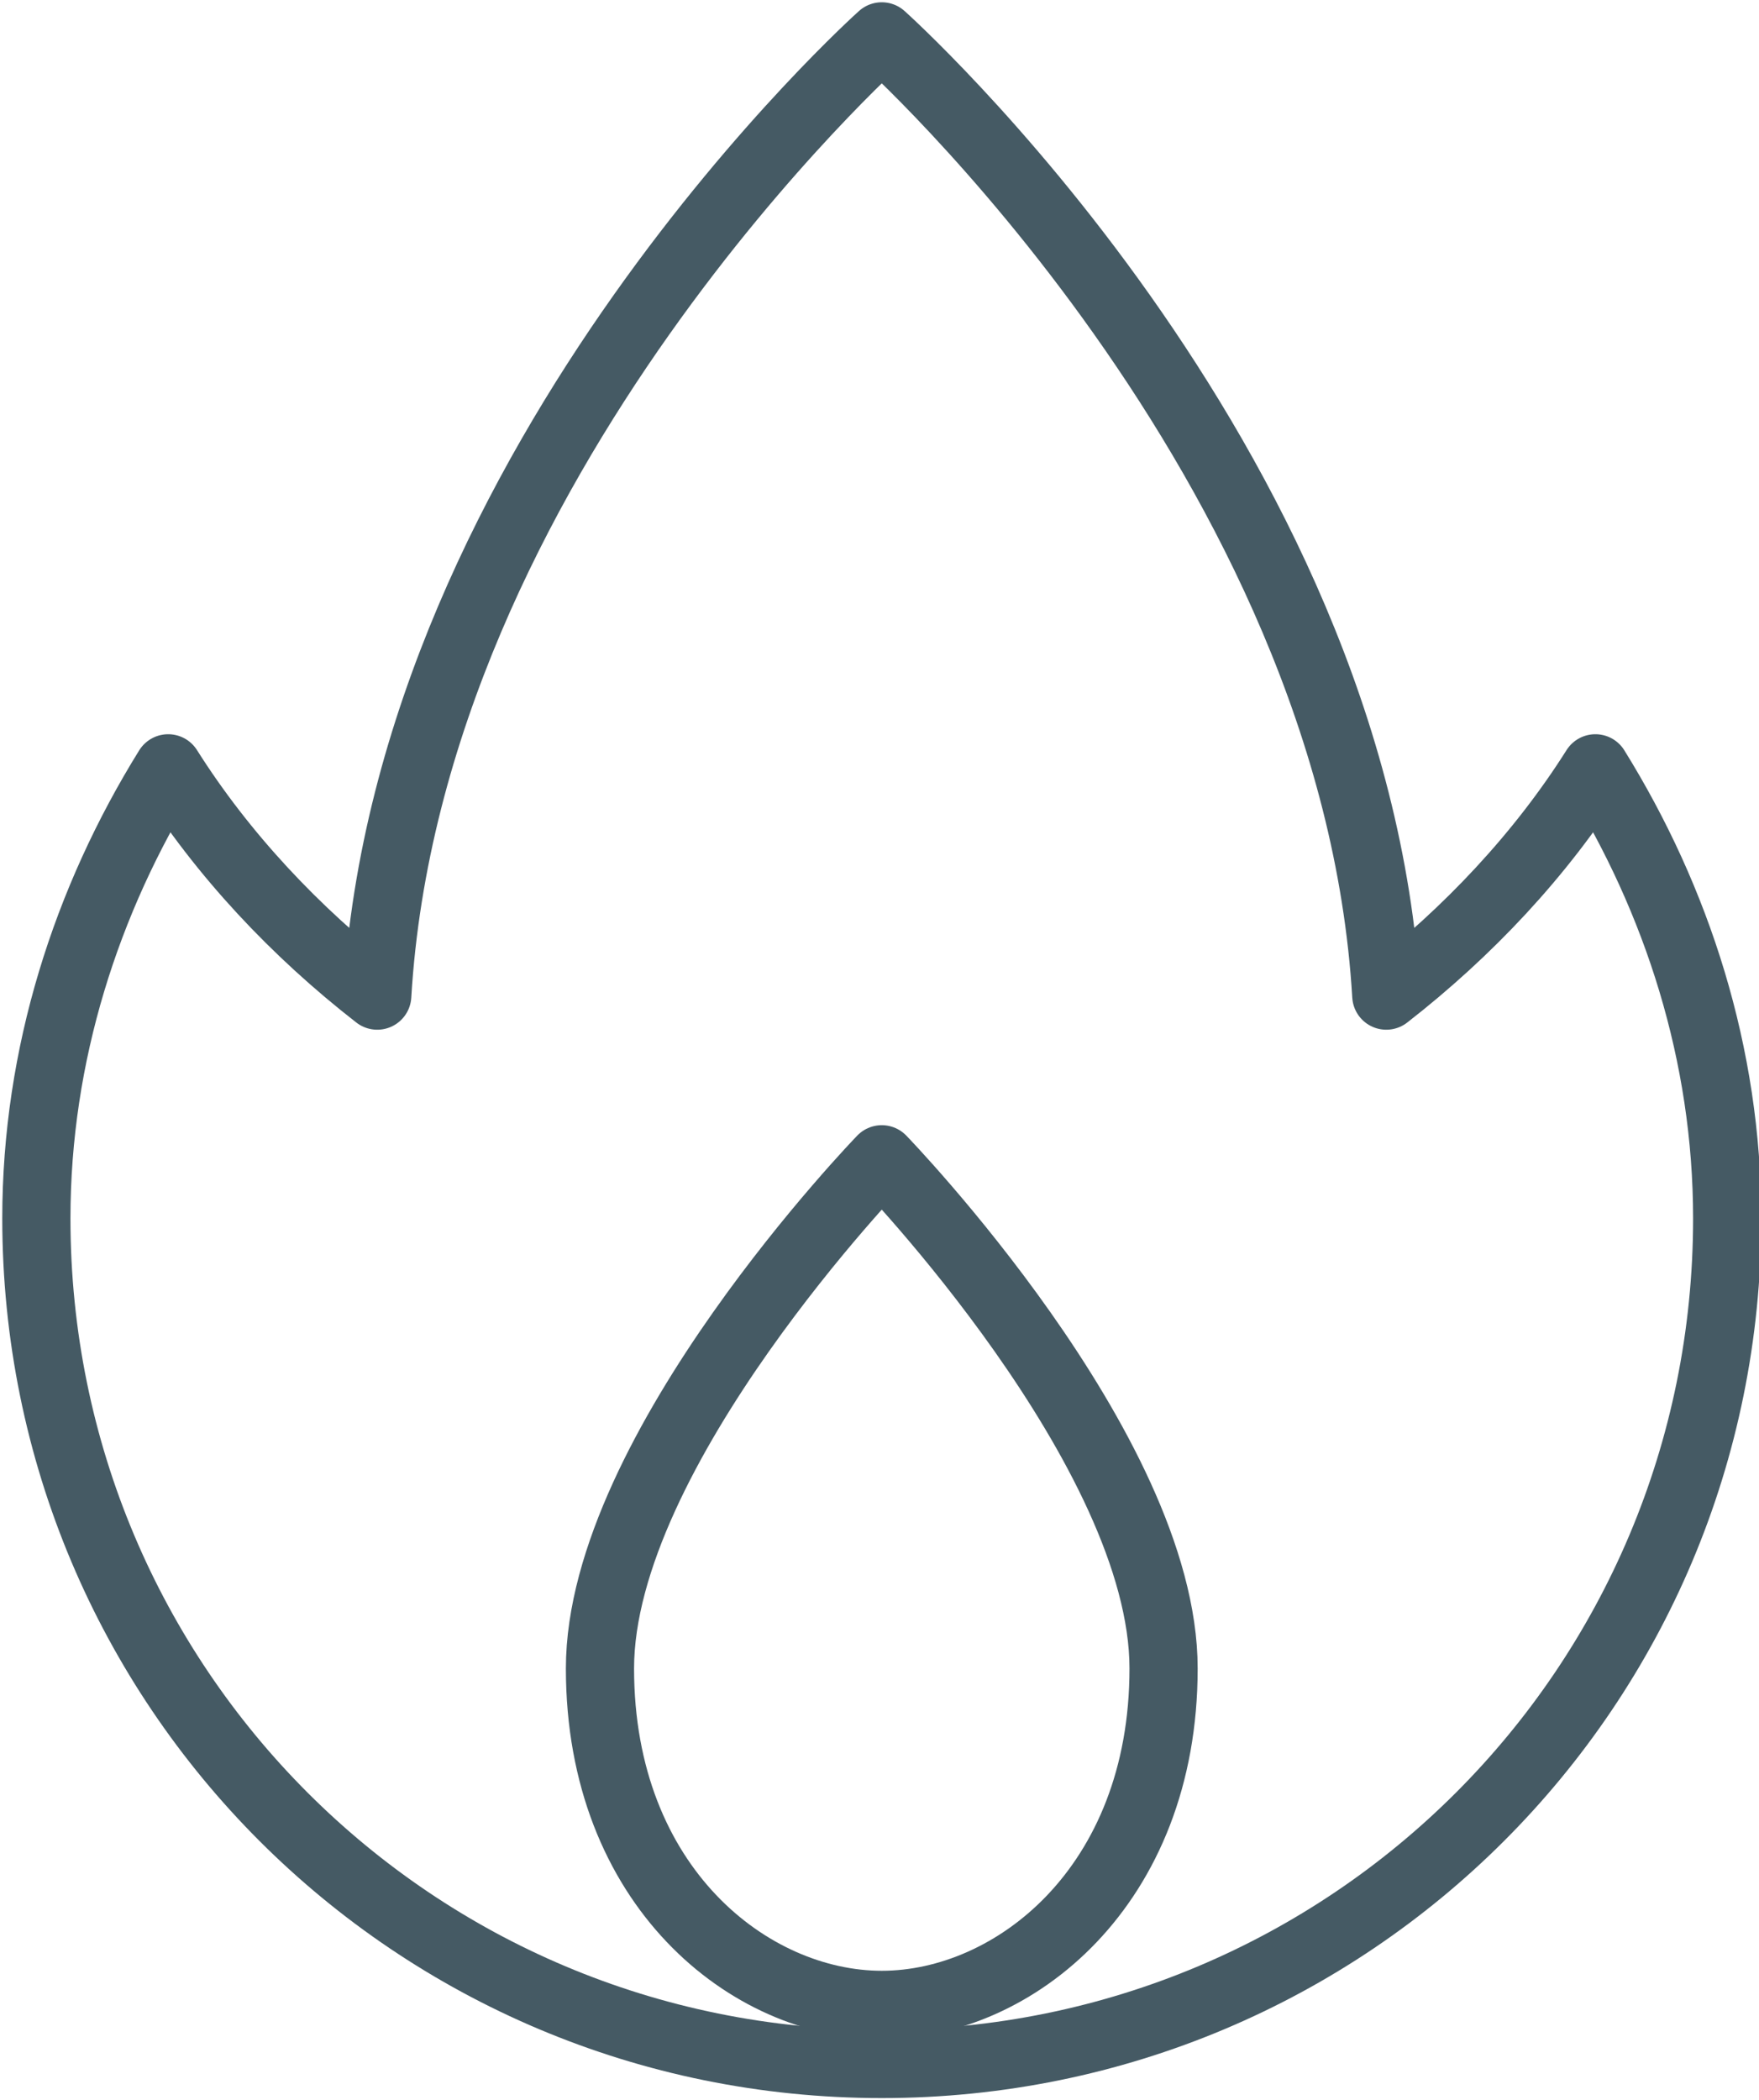
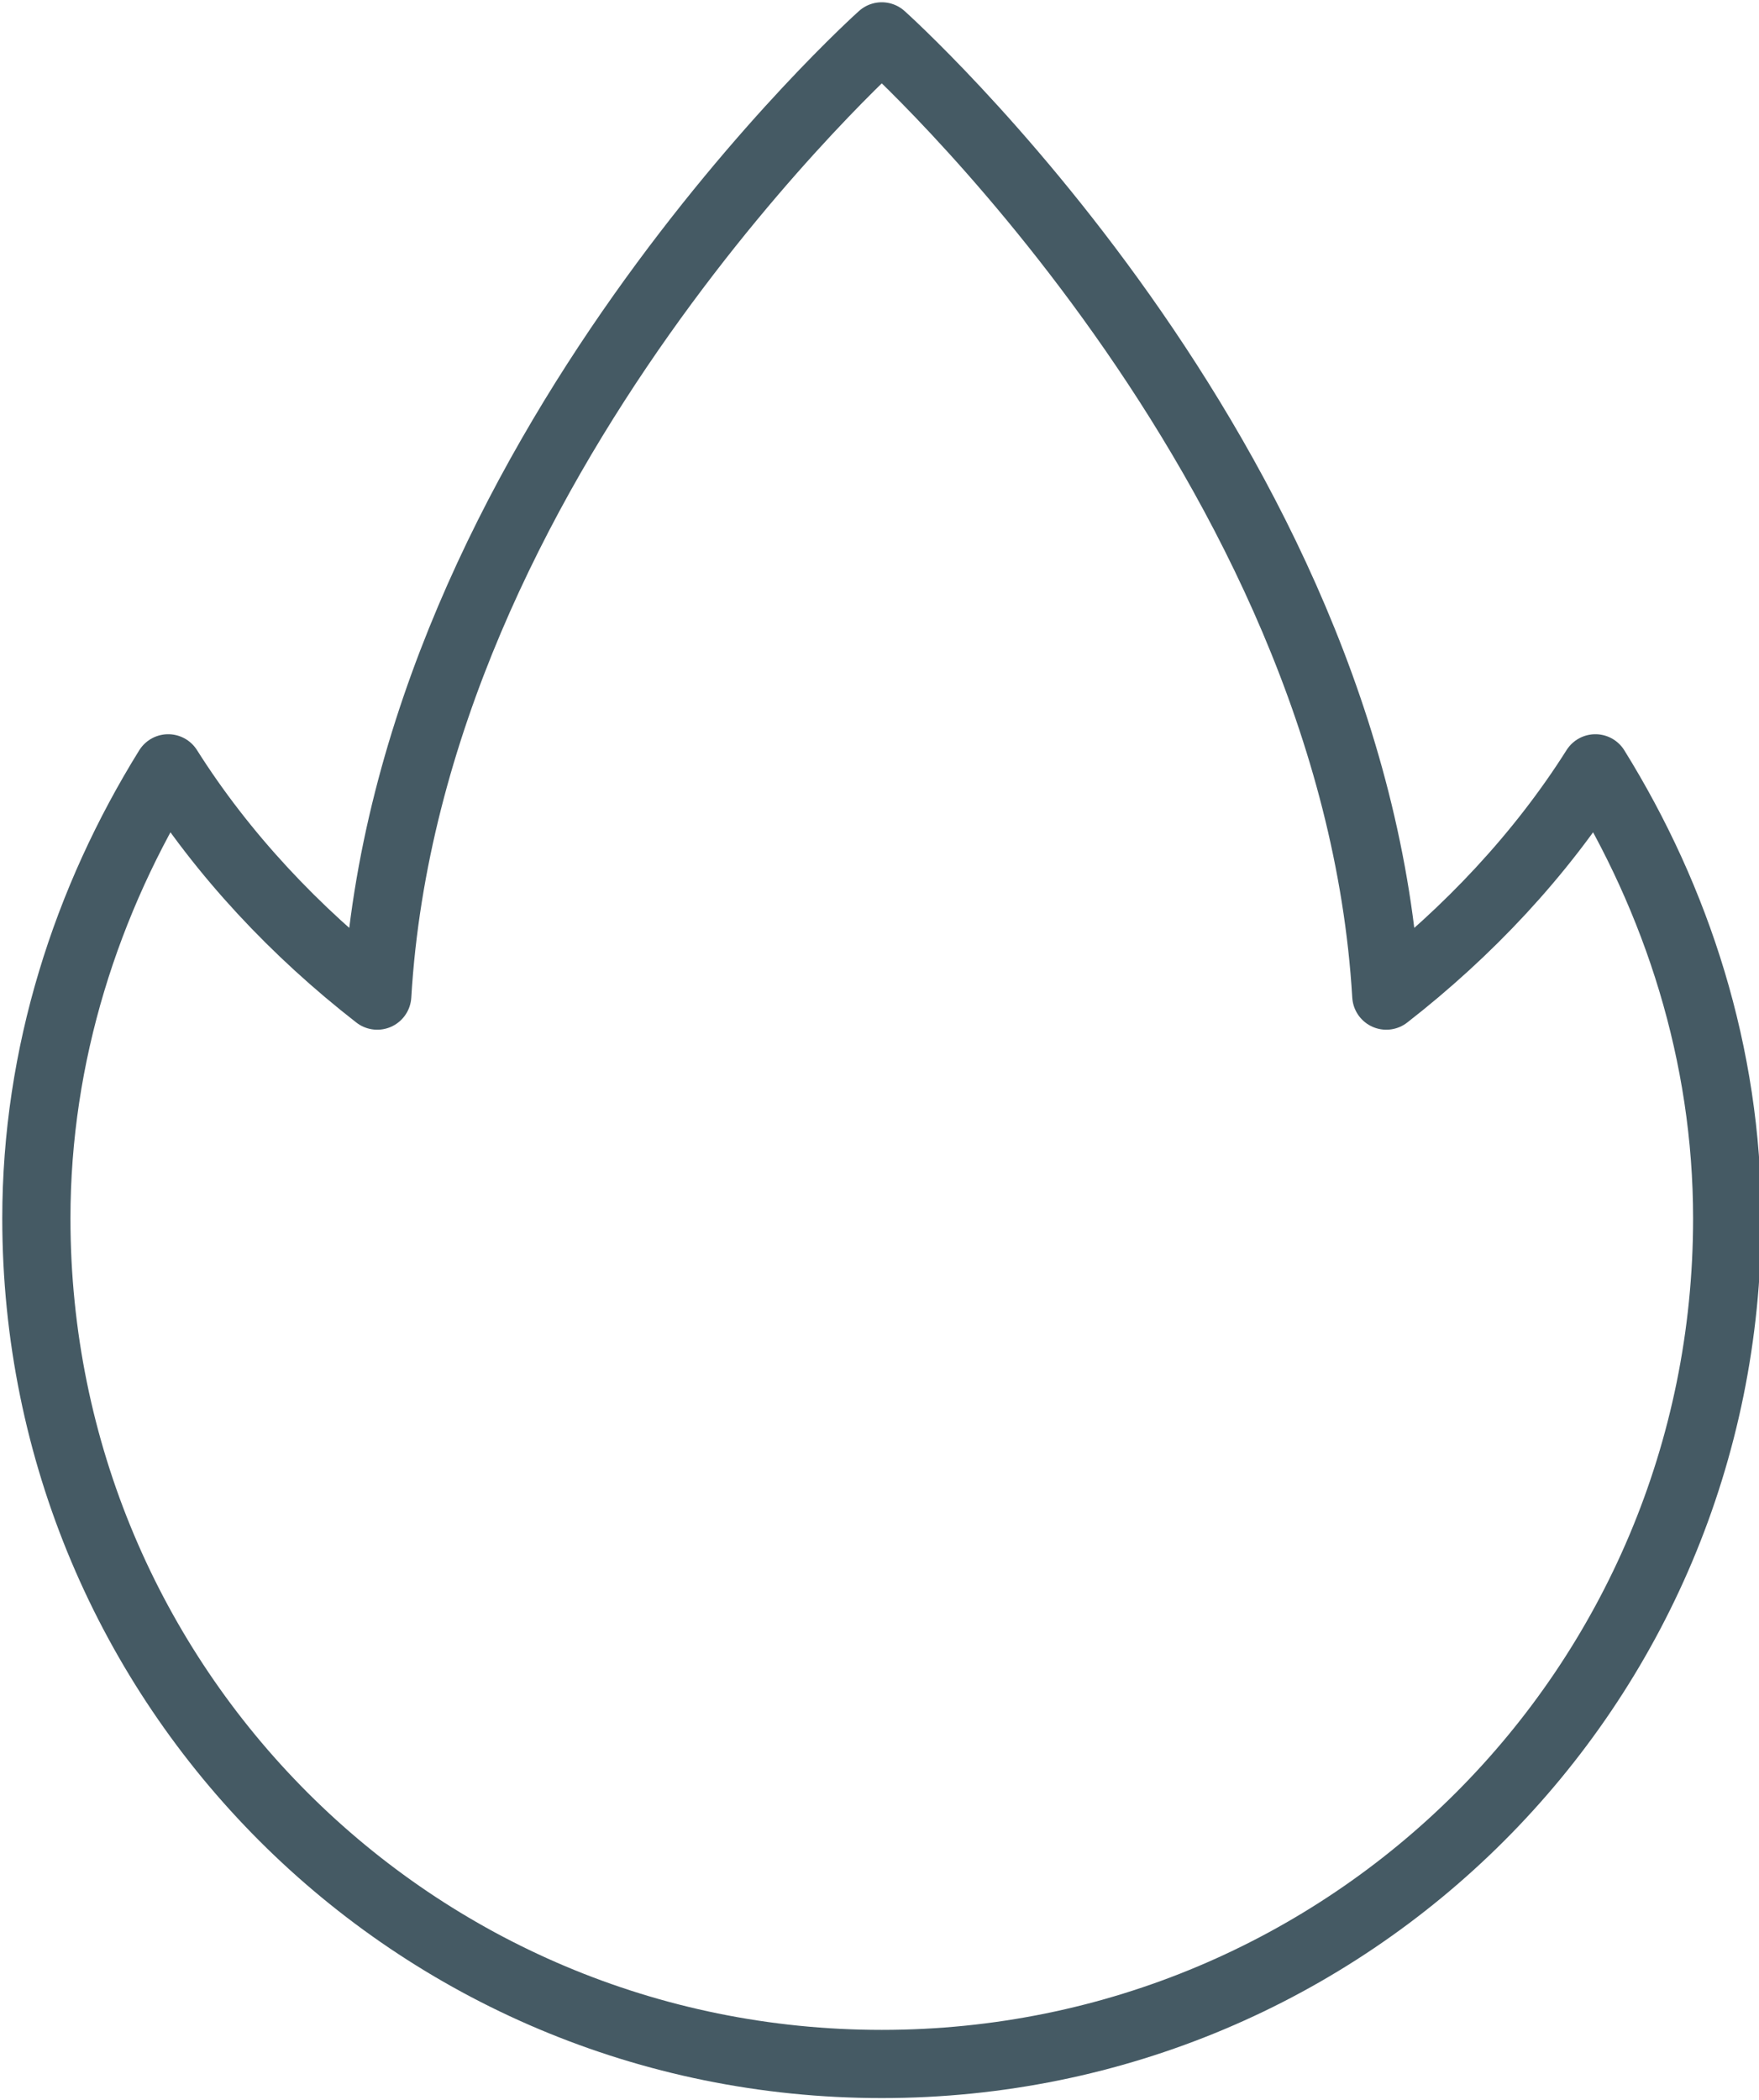
<svg xmlns="http://www.w3.org/2000/svg" version="1.1" id="Icons" x="0px" y="0px" viewBox="0 0 38.7 46.2" style="enable-background:new 0 0 38.7 46.2;" xml:space="preserve">
  <style type="text/css">
	.st0{fill:none;stroke:#455A64;stroke-width:1.5;stroke-linejoin:round;}
</style>
  <g>
-     <path class="st0" d="M25.6,36.7c0,4.8-3.3,7.4-6.2,7.4s-6.2-2.6-6.2-7.4s6.2-11.2,6.2-11.2S25.6,31.9,25.6,36.7z" />
    <path class="st0" d="M35.1,16.9c-1.2,1.9-2.8,3.6-4.6,5C29.8,10.1,19.4,0.8,19.4,0.8S9,10.1,8.3,21.9c-1.8-1.4-3.4-3.1-4.6-5   c-1.8,2.9-2.9,6.3-2.9,9.9c0,10.3,8.3,18.6,18.6,18.6c10.3,0,18.6-8.3,18.6-18.6C38,23.2,36.9,19.8,35.1,16.9z" />
  </g>
</svg>